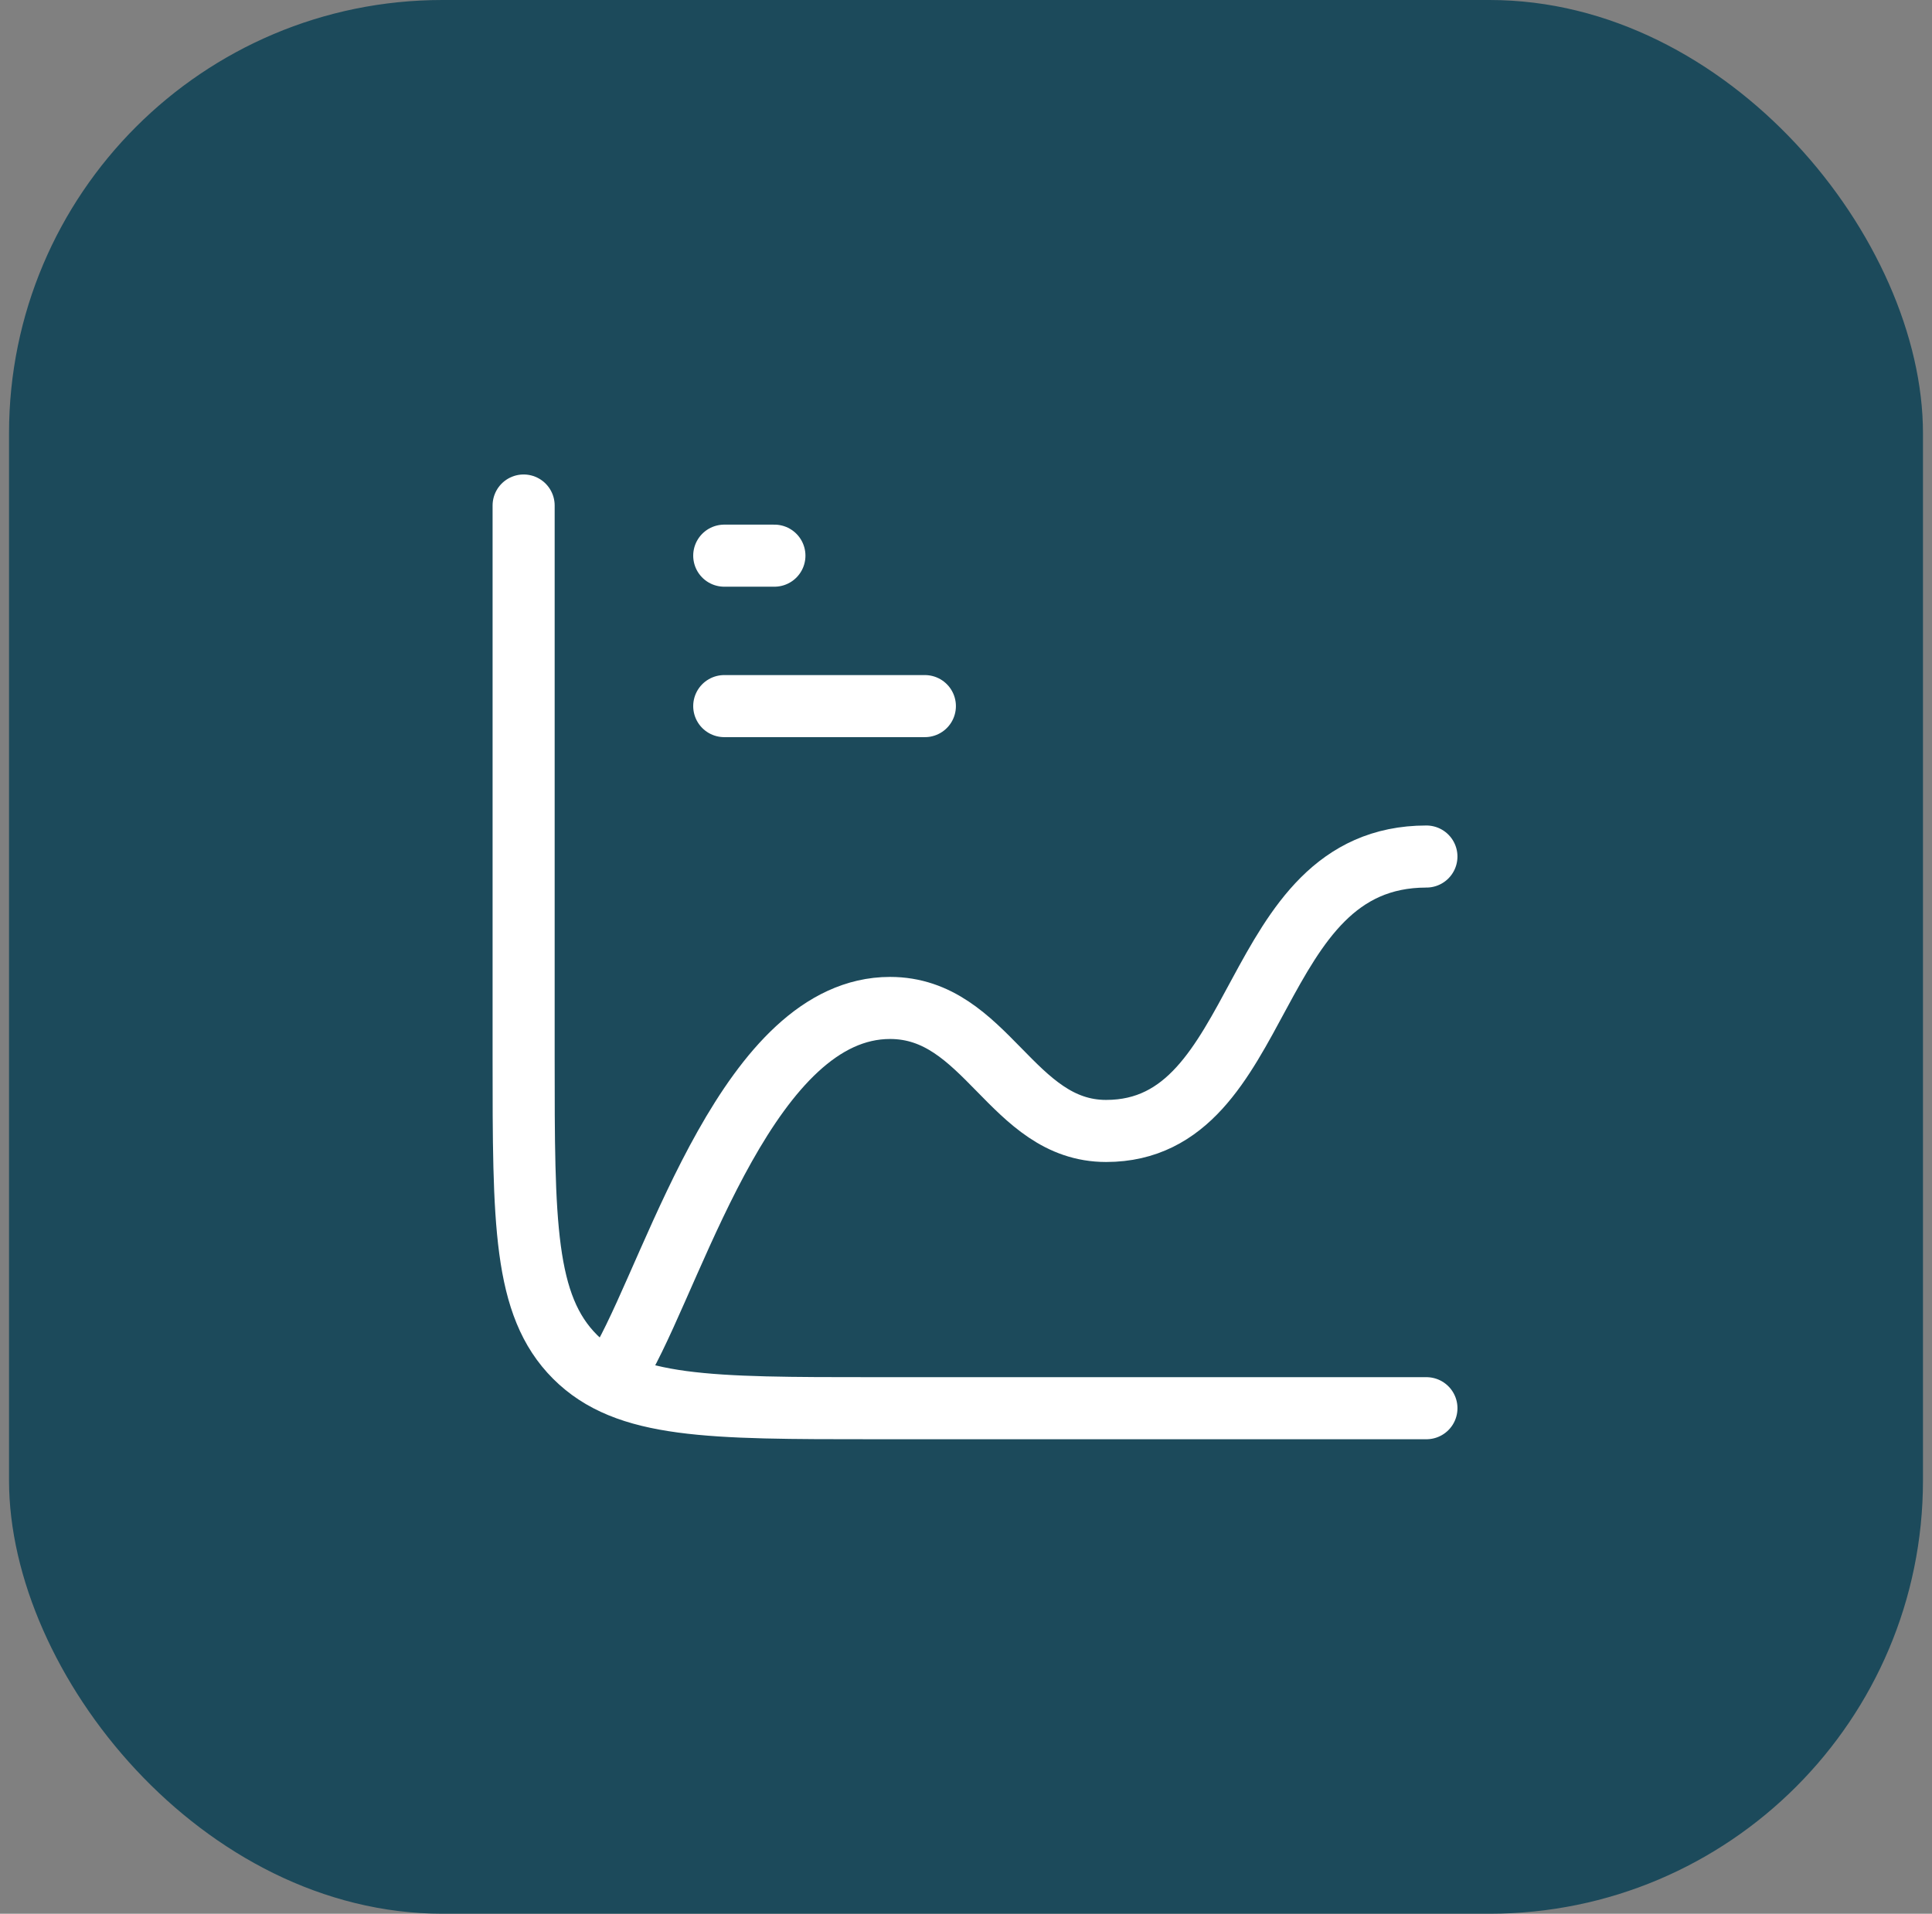
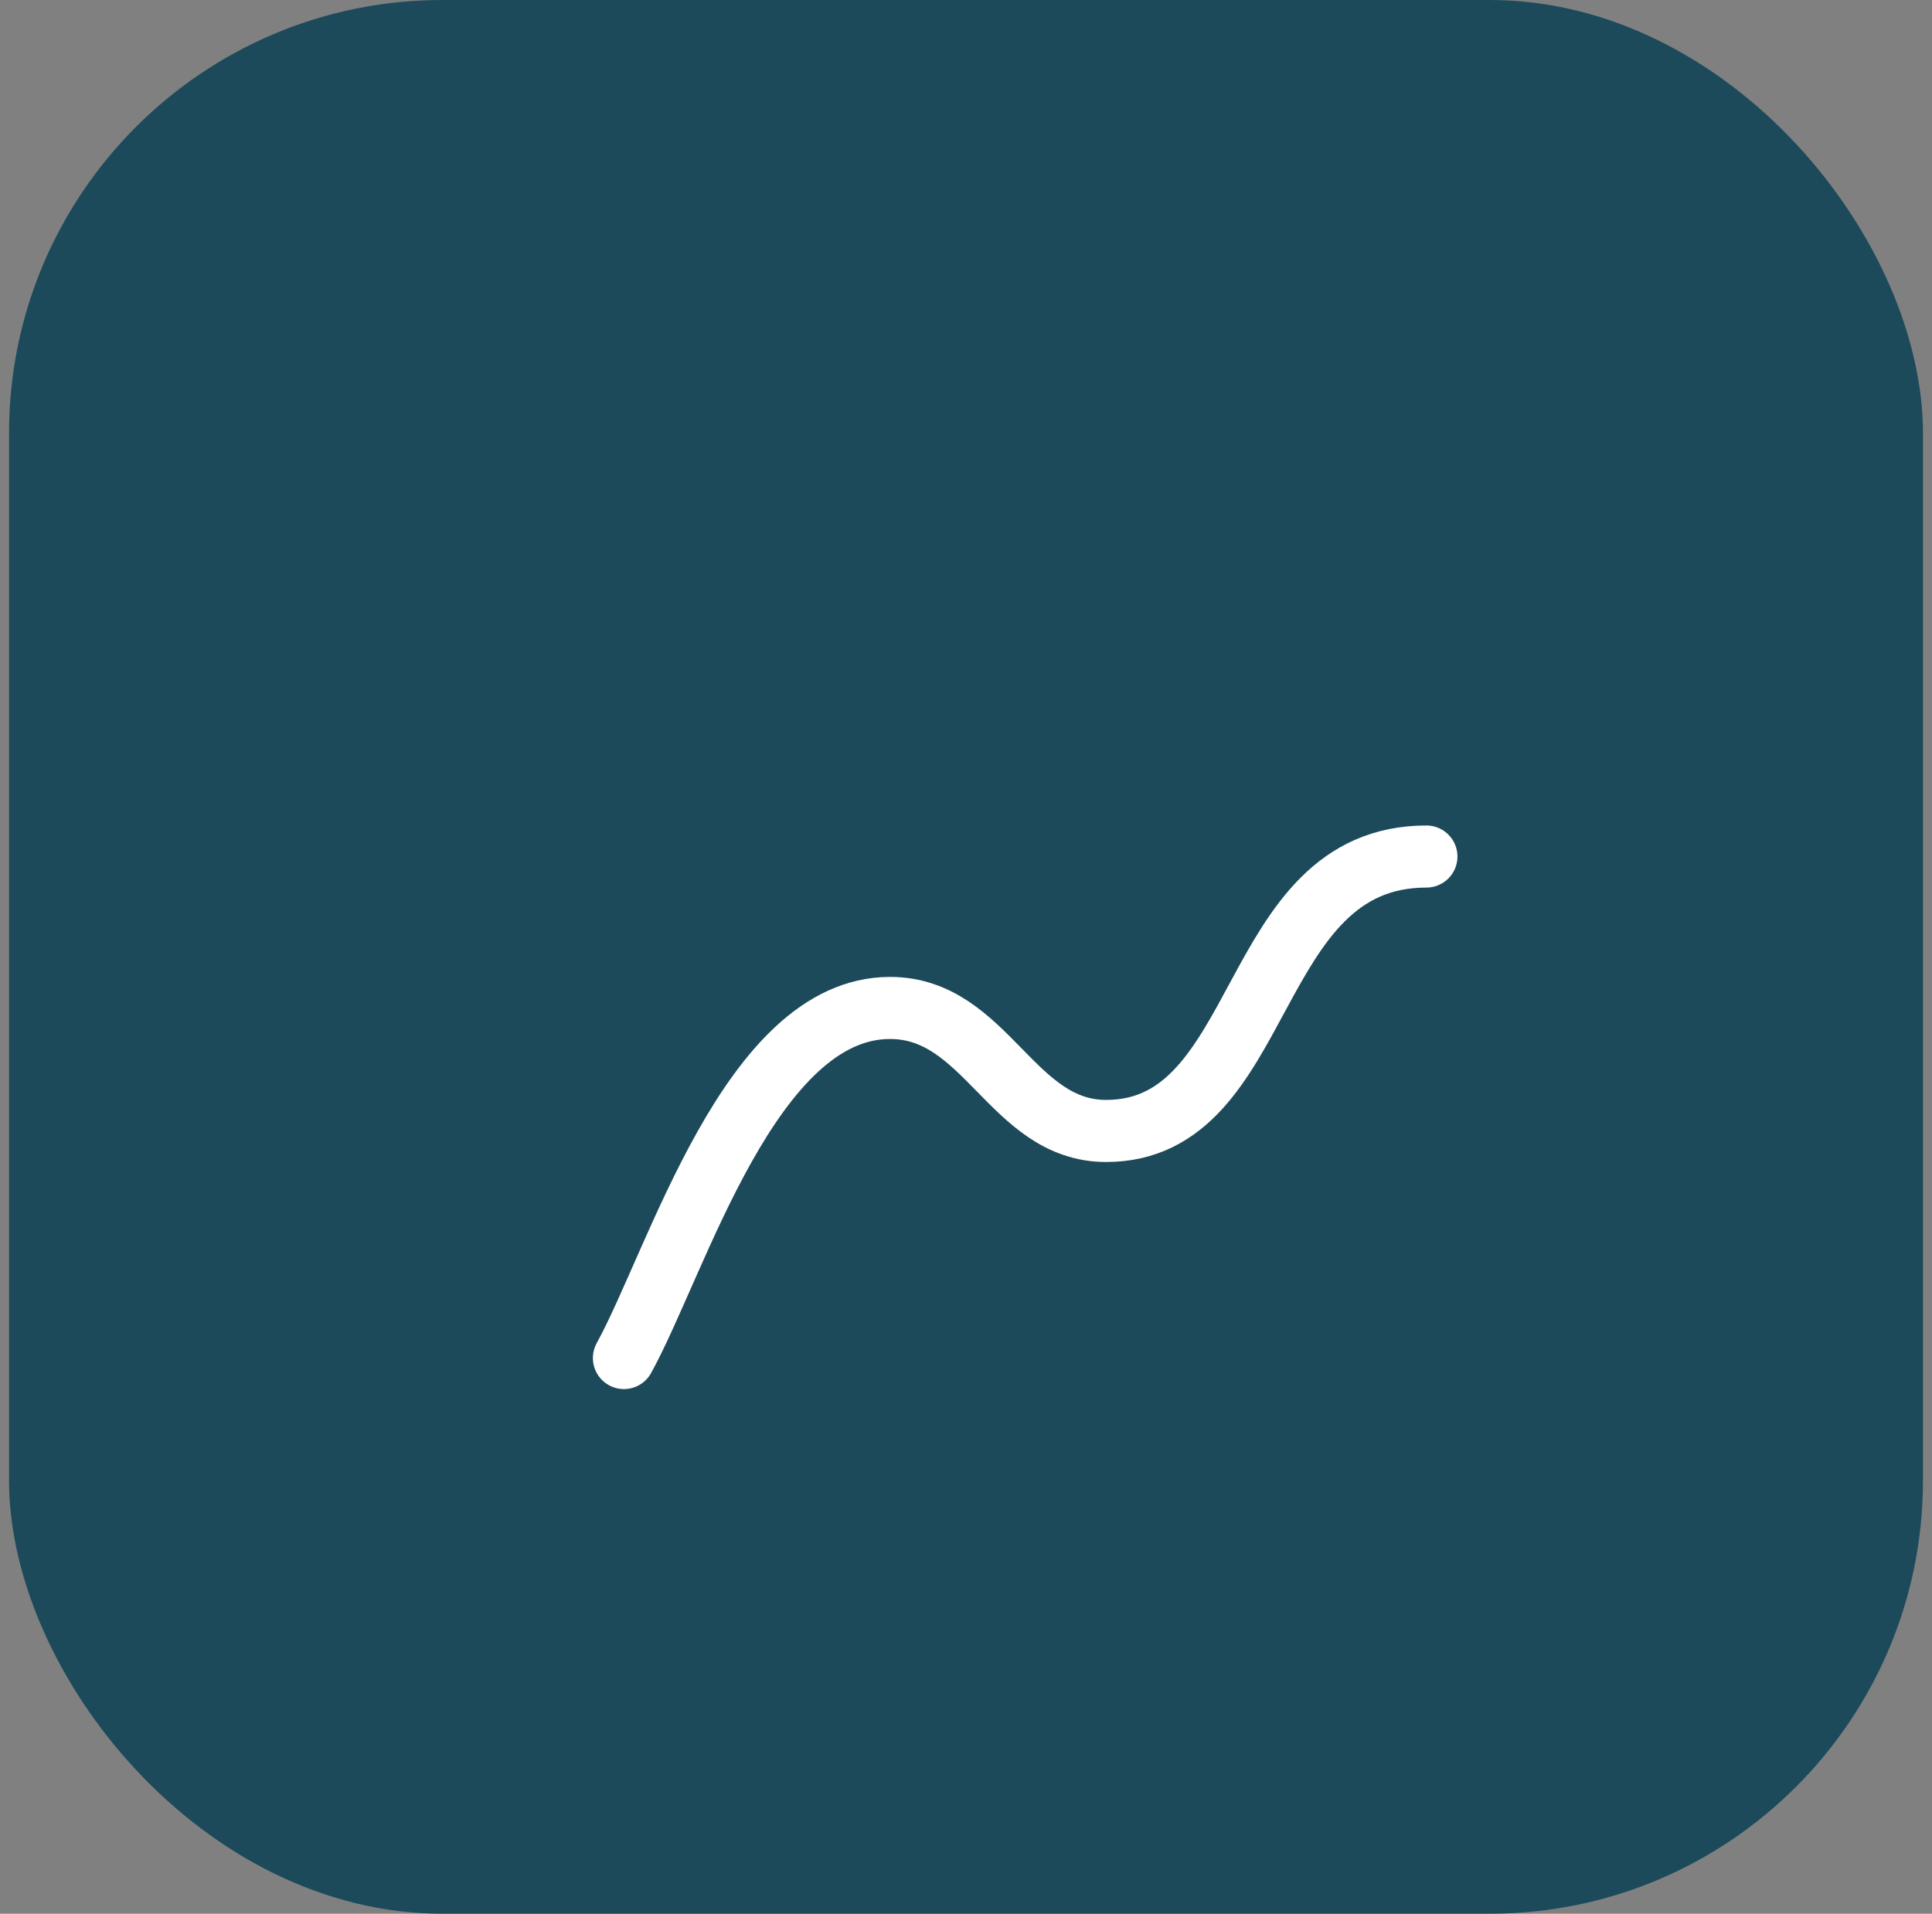
<svg xmlns="http://www.w3.org/2000/svg" width="107" height="106" viewBox="0 0 107 106" fill="none">
  <rect x="0" y="0" width="107" height="106" fill="#808080" stroke="none" />
  <rect x="0.5" width="106" height="106" rx="24" fill="#1C4A5B" />
-   <path d="M79 78H48.444C39.278 78 34.694 78 31.847 75.153C29 72.306 29 67.722 29 58.556V28M40.111 30.778H42.889M40.111 39.111H51.222" stroke="white" stroke-width="3.438" stroke-linecap="round" stroke-linejoin="round" />
  <path d="M34.555 75.221C37.527 69.813 41.563 55.83 49.294 55.83C54.638 55.83 56.021 62.643 61.26 62.643C70.269 62.643 68.963 47.443 78.999 47.443" stroke="white" stroke-width="3.438" stroke-linecap="round" stroke-linejoin="round" />
</svg>